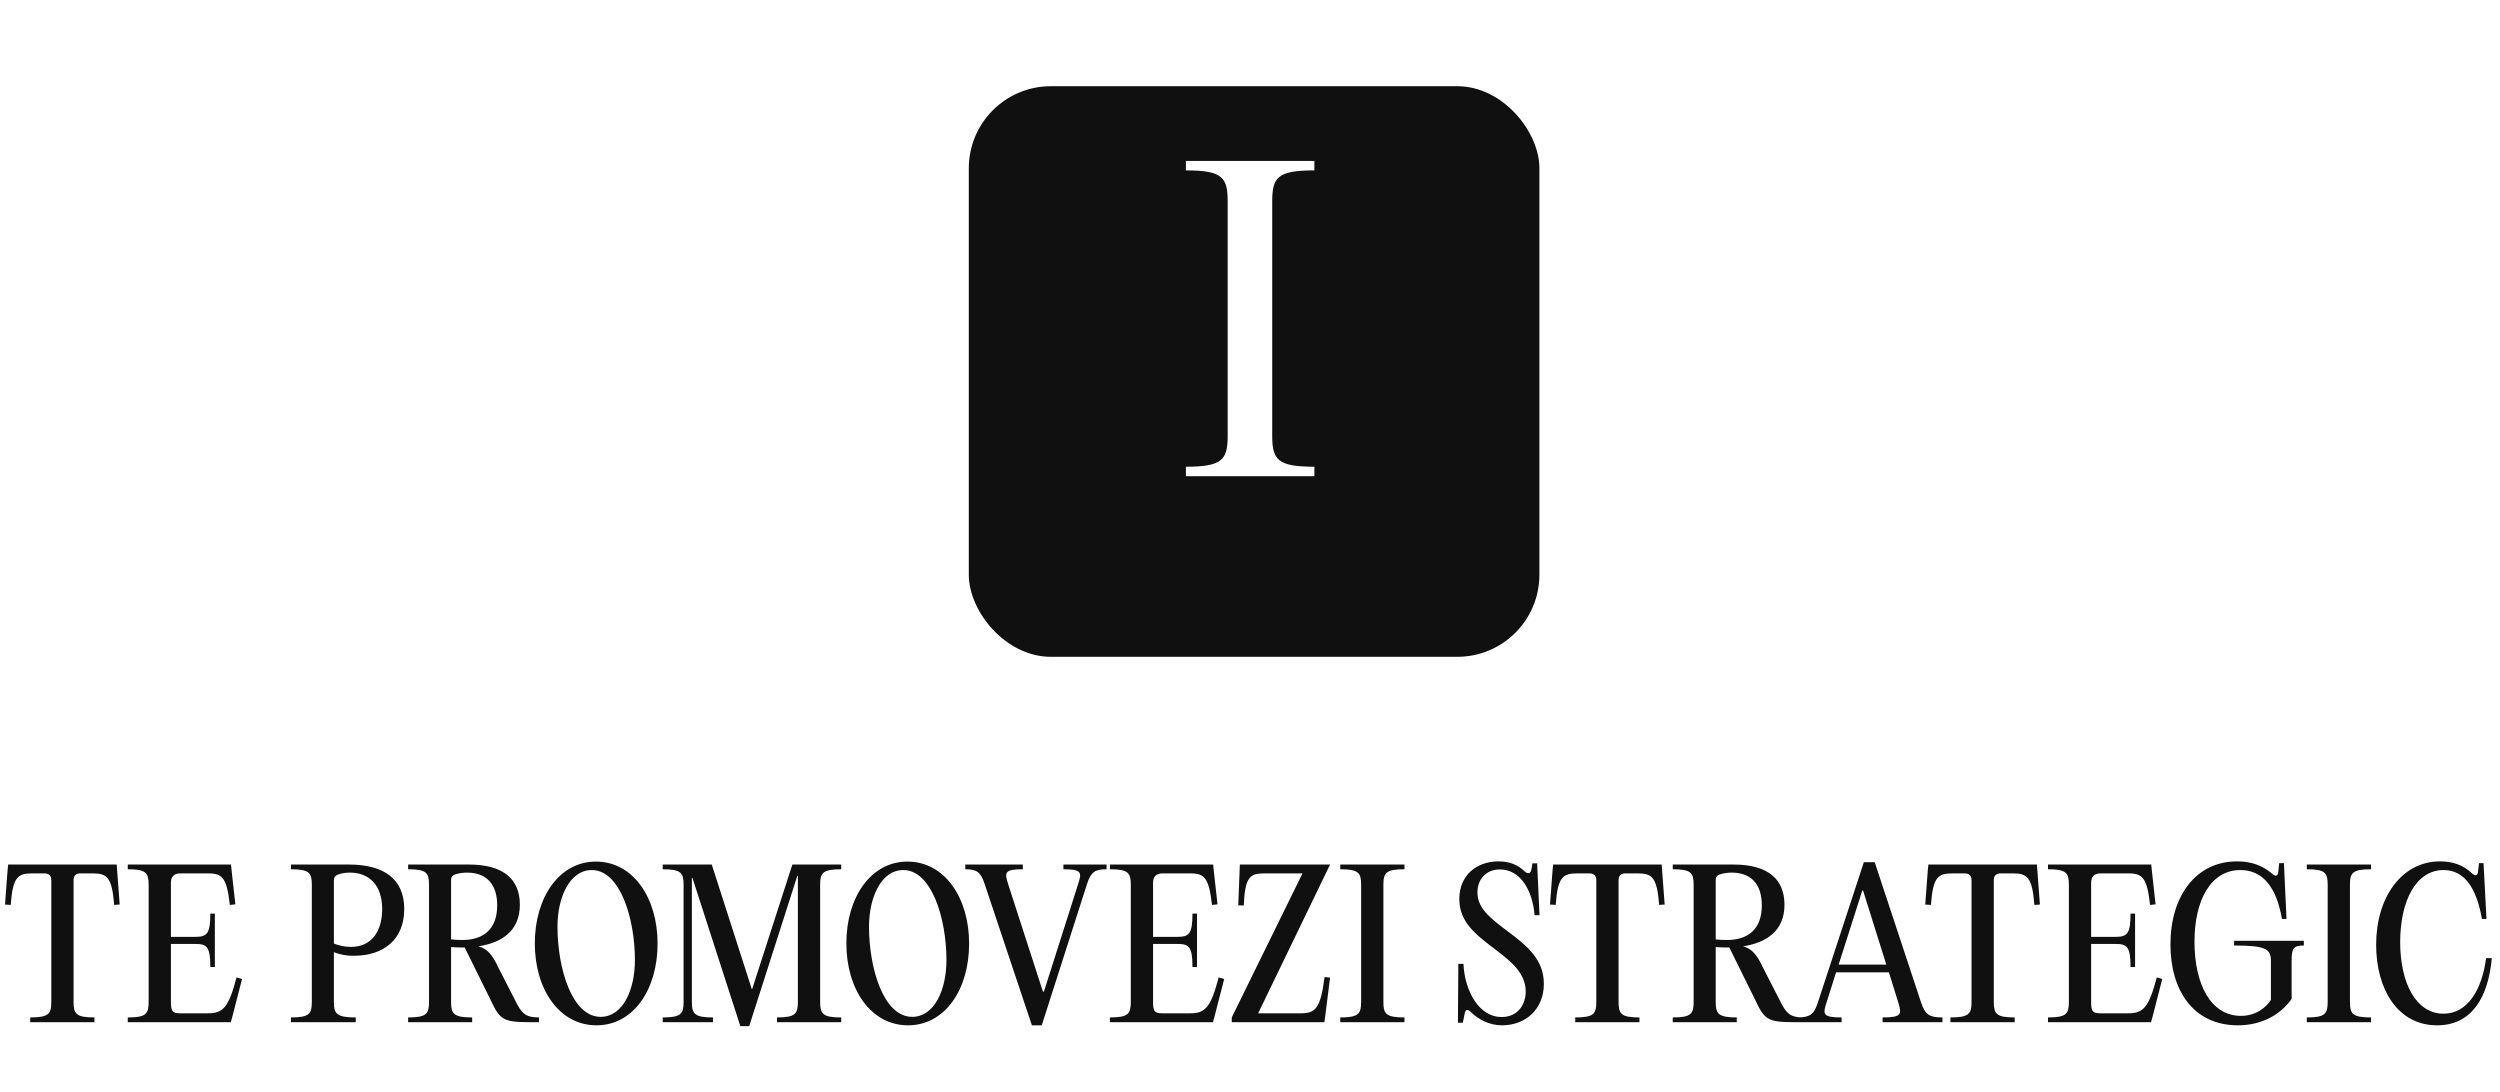
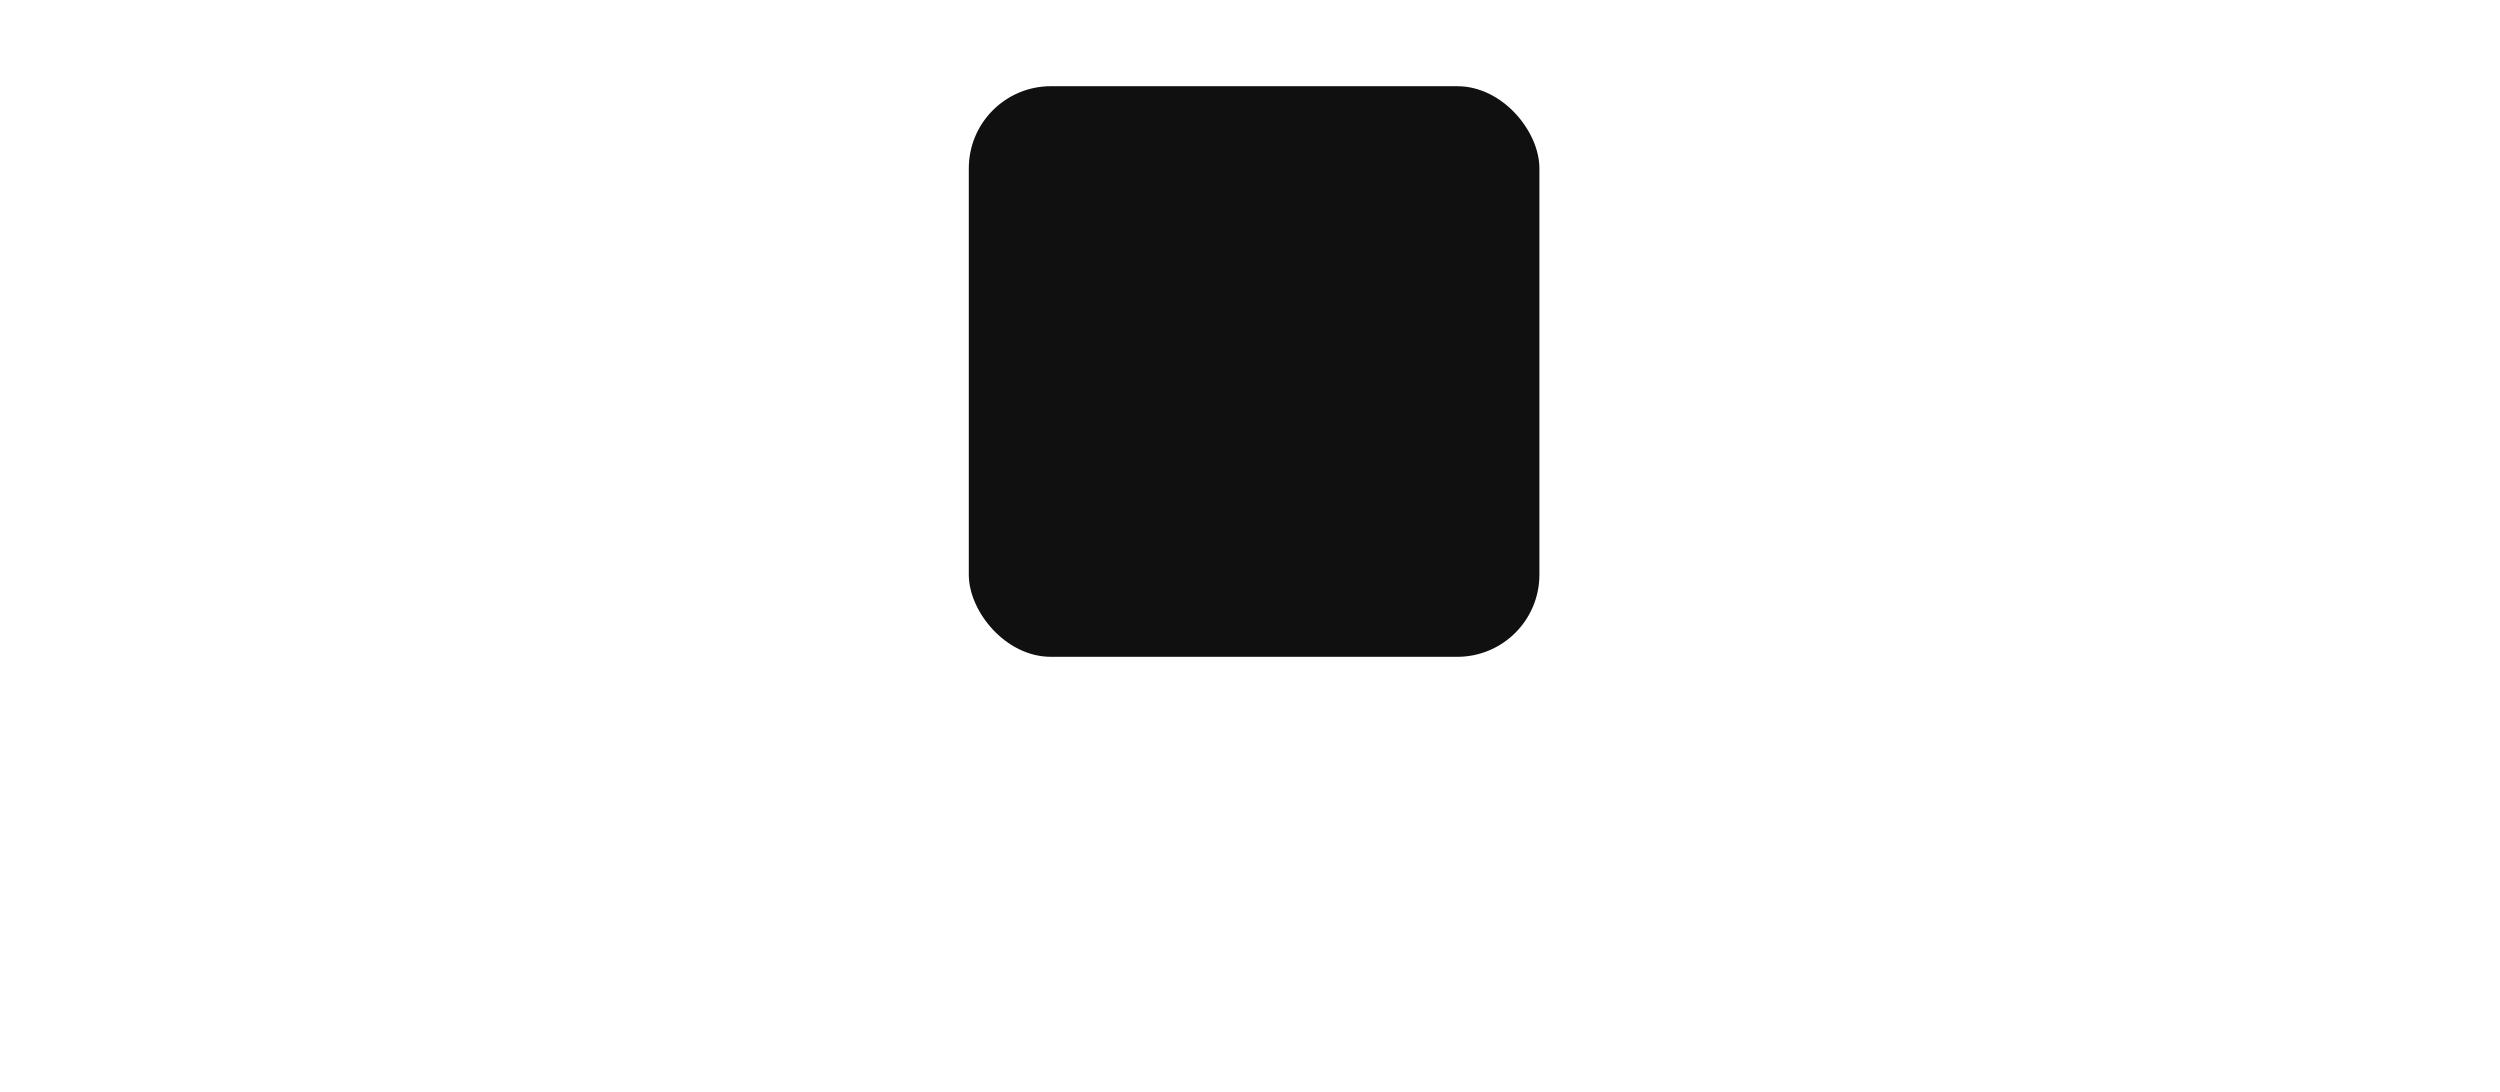
<svg xmlns="http://www.w3.org/2000/svg" width="609" height="266" viewBox="0 0 609 266" fill="none">
-   <path d="M10.867 212.76H7.747C4.243 212.76 3.091 213.816 2.611 220.44L1.219 220.344L1.843 212.04L1.987 210.6H28.435L28.531 212.04L29.155 220.344L27.811 220.44C27.283 213.816 26.179 212.76 22.627 212.76H19.507C18.499 212.76 17.923 213.336 17.923 214.392V244.056C17.923 246.984 18.547 247.848 23.011 247.848V249H7.363V247.848C11.875 247.848 12.499 246.984 12.499 244.056V214.392C12.499 213.336 11.923 212.76 10.867 212.76ZM56.275 210.6L56.419 212.04L57.331 220.296L55.987 220.44C55.267 213.864 54.163 212.76 50.755 212.76H43.891C42.403 212.76 41.635 213.576 41.635 215.016V228.216H47.587C50.419 228.216 51.235 227.496 51.235 222.552H52.339V235.56H51.235C51.235 230.664 50.419 229.944 47.587 229.944H41.635V244.104C41.635 246.36 42.019 246.84 43.891 246.84H50.707C54.307 246.84 55.699 245.448 57.619 238.104L58.963 238.488L56.611 247.608L56.227 249H31.123V247.848C35.587 247.848 36.211 246.984 36.211 244.056V215.544C36.211 212.616 35.587 211.752 31.123 211.752V210.6H56.275ZM70.873 249V247.848C75.337 247.848 75.961 246.984 75.961 244.056V215.544C75.961 212.616 75.337 211.752 70.873 211.752V210.6H84.985C93.385 210.6 98.473 214.008 98.473 221.448C98.473 229.032 93.241 232.776 86.425 232.824C84.313 232.872 82.729 232.488 81.337 231.96V244.056C81.337 246.984 82.009 247.848 86.665 247.848V249H70.873ZM85.513 230.664C90.553 230.664 93.097 226.824 93.097 221.448C93.097 215.496 89.833 212.568 85.225 212.568C84.025 212.568 83.065 212.76 82.201 213.096C81.625 213.336 81.337 213.768 81.337 214.392V229.848C82.441 230.28 83.785 230.664 85.513 230.664ZM121.452 235.8L125.532 243.768C127.02 246.696 127.788 247.848 131.292 247.848V249H128.94C122.556 249 121.74 248.376 119.484 243.528L113.196 230.808H112.476C111.564 230.808 110.7 230.76 109.884 230.712V244.056C109.884 246.984 110.556 247.848 115.02 247.848V249H99.42V247.848C103.884 247.848 104.508 246.984 104.508 244.056V215.544C104.508 212.616 103.884 211.752 99.42 211.752V210.6H114.204C122.796 210.6 126.636 214.296 126.636 220.392C126.636 226.824 122.172 229.656 116.556 230.52C118.476 231.096 119.772 232.152 121.452 235.8ZM109.884 214.344V228.84C110.748 228.936 111.66 228.984 112.62 228.984C117.516 228.984 121.116 226.584 121.116 220.536C121.116 215.304 118.428 212.568 113.772 212.568C112.764 212.568 111.756 212.712 110.748 213.048C110.124 213.288 109.884 213.768 109.884 214.344ZM145.306 249.768C136.234 249.768 130.282 240.984 130.282 229.8C130.282 218.616 136.234 209.88 145.162 209.88C154.234 209.88 160.186 218.712 160.186 229.848C160.186 241.08 154.282 249.768 145.306 249.768ZM146.314 247.704C151.786 247.704 154.666 241.032 154.666 233.88C154.666 223.752 151.066 211.944 144.154 211.944C138.73 211.944 135.802 218.664 135.802 225.72C135.802 235.944 139.354 247.704 146.314 247.704ZM173.387 210.6L183.131 240.936H183.227L193.019 210.6H204.923V211.752C200.411 211.752 199.787 212.616 199.787 215.544V244.056C199.787 246.984 200.411 247.848 204.923 247.848V249H189.275V247.848C193.739 247.848 194.363 246.984 194.363 244.056V213.384H194.219L182.507 249.96H180.347L168.683 213.864H168.539V244.056C168.539 246.984 169.211 247.848 173.675 247.848V249H161.435V247.848C165.899 247.848 166.523 246.984 166.523 244.056V215.544C166.523 212.616 165.899 211.752 161.435 211.752V210.6H173.387ZM221.196 249.768C212.124 249.768 206.172 240.984 206.172 229.8C206.172 218.616 212.124 209.88 221.052 209.88C230.124 209.88 236.076 218.712 236.076 229.848C236.076 241.08 230.172 249.768 221.196 249.768ZM222.204 247.704C227.676 247.704 230.556 241.032 230.556 233.88C230.556 223.752 226.956 211.944 220.044 211.944C214.62 211.944 211.692 218.664 211.692 225.72C211.692 235.944 215.244 247.704 222.204 247.704ZM245.56 215.304L254.056 241.56H254.296L262.648 215.304C263.56 212.52 263.512 211.752 259.048 211.752V210.6H269.56V211.752C266.776 211.752 265.768 212.376 264.808 215.304L253.768 249.768H251.368L239.848 215.304C238.888 212.376 237.88 211.752 235.144 211.752V210.6H249.16V211.752C244.696 211.752 244.696 212.52 245.56 215.304ZM295.525 210.6L295.669 212.04L296.581 220.296L295.237 220.44C294.517 213.864 293.413 212.76 290.005 212.76H283.141C281.653 212.76 280.885 213.576 280.885 215.016V228.216H286.837C289.669 228.216 290.485 227.496 290.485 222.552H291.589V235.56H290.485C290.485 230.664 289.669 229.944 286.837 229.944H280.885V244.104C280.885 246.36 281.269 246.84 283.141 246.84H289.957C293.557 246.84 294.949 245.448 296.869 238.104L298.213 238.488L295.861 247.608L295.477 249H270.373V247.848C274.837 247.848 275.461 246.984 275.461 244.056V215.544C275.461 212.616 274.837 211.752 270.373 211.752V210.6H295.525ZM302.022 210.6H324.006L306.486 246.84H316.95C320.454 246.84 321.702 245.592 322.662 238.008L324.006 238.152L322.806 247.656L322.614 249H300.054V247.848L317.286 212.76H307.878C304.374 212.76 303.27 213.816 302.982 220.584L301.638 220.536L301.974 212.04L302.022 210.6ZM331.57 244.056V215.544C331.57 212.616 330.946 211.752 326.482 211.752V210.6H342.13V211.752C337.618 211.752 336.994 212.616 336.994 215.544V244.056C336.994 246.984 337.618 247.848 342.13 247.848V249H326.482V247.848C330.946 247.848 331.57 246.984 331.57 244.056ZM365.856 249.768C362.928 249.768 360.24 248.424 358.32 246.552C357.552 245.784 356.976 245.832 356.784 246.936L356.352 249.144H355.152L355.248 234.792H356.496C356.832 241.752 360.48 247.752 365.76 247.752C369.888 247.752 371.664 244.536 371.664 241.56C371.664 237.144 368.256 234.312 364.32 231.336C359.52 227.688 355.488 224.664 355.488 219C355.488 213.288 359.616 209.832 365.04 209.832C367.824 209.832 369.744 210.696 371.424 212.28C372.24 213 372.912 212.808 373.056 211.752L373.296 210.312H374.448L375.024 222.936H373.824C373.344 217.032 370.464 211.8 365.376 211.8C361.824 211.8 359.904 214.392 359.904 217.368C359.904 221.112 362.688 223.416 367.152 226.776C372.144 230.472 376.08 233.784 376.08 239.688C376.08 245.736 371.76 249.768 365.856 249.768ZM387.226 212.76H384.106C380.602 212.76 379.45 213.816 378.97 220.44L377.578 220.344L378.202 212.04L378.346 210.6H404.794L404.89 212.04L405.514 220.344L404.17 220.44C403.642 213.816 402.538 212.76 398.986 212.76H395.866C394.858 212.76 394.282 213.336 394.282 214.392V244.056C394.282 246.984 394.906 247.848 399.37 247.848V249H383.722V247.848C388.234 247.848 388.858 246.984 388.858 244.056V214.392C388.858 213.336 388.282 212.76 387.226 212.76ZM429.514 235.8L433.594 243.768C435.082 246.696 435.85 247.848 439.354 247.848V249H437.002C430.618 249 429.802 248.376 427.546 243.528L421.258 230.808H420.538C419.626 230.808 418.762 230.76 417.946 230.712V244.056C417.946 246.984 418.618 247.848 423.082 247.848V249H407.482V247.848C411.946 247.848 412.57 246.984 412.57 244.056V215.544C412.57 212.616 411.946 211.752 407.482 211.752V210.6H422.266C430.858 210.6 434.698 214.296 434.698 220.392C434.698 226.824 430.234 229.656 424.618 230.52C426.538 231.096 427.834 232.152 429.514 235.8ZM417.946 214.344V228.84C418.81 228.936 419.722 228.984 420.682 228.984C425.578 228.984 429.178 226.584 429.178 220.536C429.178 215.304 426.49 212.568 421.834 212.568C420.826 212.568 419.818 212.712 418.81 213.048C418.186 213.288 417.946 213.768 417.946 214.344ZM456.676 210.024L468.004 244.296C469.012 247.224 470.068 247.848 473.188 247.848V249H458.596V247.848C463.252 247.848 463.3 247.08 462.436 244.248L460.132 236.856H447.268L444.916 244.296C444.004 247.08 444.052 247.848 448.612 247.848V249H437.764V247.848C440.788 247.848 441.844 247.224 442.804 244.296L454.036 210.024H456.676ZM453.652 216.936L447.892 234.984H459.508L453.844 216.936H453.652ZM478.633 212.76H475.513C472.009 212.76 470.857 213.816 470.377 220.44L468.985 220.344L469.609 212.04L469.753 210.6H496.201L496.297 212.04L496.921 220.344L495.577 220.44C495.049 213.816 493.945 212.76 490.393 212.76H487.273C486.265 212.76 485.689 213.336 485.689 214.392V244.056C485.689 246.984 486.313 247.848 490.777 247.848V249H475.129V247.848C479.641 247.848 480.265 246.984 480.265 244.056V214.392C480.265 213.336 479.689 212.76 478.633 212.76ZM524.041 210.6L524.185 212.04L525.097 220.296L523.753 220.44C523.033 213.864 521.929 212.76 518.521 212.76H511.657C510.169 212.76 509.401 213.576 509.401 215.016V228.216H515.353C518.185 228.216 519.001 227.496 519.001 222.552H520.105V235.56H519.001C519.001 230.664 518.185 229.944 515.353 229.944H509.401V244.104C509.401 246.36 509.785 246.84 511.657 246.84H518.473C522.073 246.84 523.465 245.448 525.385 238.104L526.729 238.488L524.377 247.608L523.993 249H498.889V247.848C503.353 247.848 503.977 246.984 503.977 244.056V215.544C503.977 212.616 503.353 211.752 498.889 211.752V210.6H524.041ZM545.183 249.768C534.143 249.768 528.719 241.08 528.719 230.04C528.719 218.424 534.815 209.832 544.943 209.832C548.351 209.832 551.039 210.744 553.583 212.904C554.303 213.576 554.879 213.384 554.975 212.472L555.215 210.264H556.367L556.991 223.848H555.887C554.543 216.12 551.231 211.944 545.759 211.944C538.511 211.944 534.575 219.336 534.575 229.416C534.575 239.64 538.463 247.464 545.903 247.464C549.503 247.464 551.999 245.448 553.199 243.576V234.12C553.199 231.192 552.047 230.328 544.223 230.328V229.176H561.215V230.328C558.623 230.328 558.239 231.048 558.239 234.12V243.336C555.503 247.224 550.895 249.768 545.183 249.768ZM567.023 244.056V215.544C567.023 212.616 566.399 211.752 561.935 211.752V210.6H577.583V211.752C573.071 211.752 572.447 212.616 572.447 215.544V244.056C572.447 246.984 573.071 247.848 577.583 247.848V249H561.935V247.848C566.399 247.848 567.023 246.984 567.023 244.056ZM578.828 230.136C578.828 218.568 585.068 209.832 594.38 209.832C597.452 209.832 600.044 210.696 602.252 212.808C602.972 213.48 603.548 213.288 603.644 212.376L603.884 210.264H604.988L605.708 223.848H604.604C603.26 216.264 600.332 211.944 595.244 211.944C588.524 211.944 584.684 219.48 584.684 229.512C584.684 239.592 588.62 246.936 595.244 246.936C601.1 246.936 604.604 241.128 605.612 233.4H607.004C606.092 243.432 601.82 249.768 593.66 249.768C584.156 249.768 578.828 241.08 578.828 230.136Z" fill="#101010" />
  <g filter="url(#filter0_dii_2623_1094)">
    <rect x="235" y="11" width="139" height="139" rx="20" fill="#101010" />
  </g>
-   <path d="M299.062 106.112V49.088C299.062 43.232 297.815 41.504 288.887 41.504V39.2H320.183V41.504C311.159 41.504 309.911 43.232 309.911 49.088V106.112C309.911 111.968 311.159 113.696 320.183 113.696V116H288.887V113.696C297.815 113.696 299.062 111.968 299.062 106.112Z" fill="white" />
  <defs>
    <filter id="filter0_dii_2623_1094" x="221" y="0" width="169" height="169" filterUnits="userSpaceOnUse" color-interpolation-filters="sRGB">
      <feFlood flood-opacity="0" result="BackgroundImageFix" />
      <feColorMatrix in="SourceAlpha" type="matrix" values="0 0 0 0 0 0 0 0 0 0 0 0 0 0 0 0 0 0 127 0" result="hardAlpha" />
      <feOffset dx="1" dy="4" />
      <feGaussianBlur stdDeviation="7.5" />
      <feComposite in2="hardAlpha" operator="out" />
      <feColorMatrix type="matrix" values="0 0 0 0 0 0 0 0 0 0 0 0 0 0 0 0 0 0 0.45 0" />
      <feBlend mode="normal" in2="BackgroundImageFix" result="effect1_dropShadow_2623_1094" />
      <feBlend mode="normal" in="SourceGraphic" in2="effect1_dropShadow_2623_1094" result="shape" />
      <feColorMatrix in="SourceAlpha" type="matrix" values="0 0 0 0 0 0 0 0 0 0 0 0 0 0 0 0 0 0 127 0" result="hardAlpha" />
      <feOffset dy="4" />
      <feGaussianBlur stdDeviation="12.5" />
      <feComposite in2="hardAlpha" operator="arithmetic" k2="-1" k3="1" />
      <feColorMatrix type="matrix" values="0 0 0 0 0.626 0 0 0 0 0.614 0 0 0 0 0.583 0 0 0 1 0" />
      <feBlend mode="normal" in2="shape" result="effect2_innerShadow_2623_1094" />
      <feColorMatrix in="SourceAlpha" type="matrix" values="0 0 0 0 0 0 0 0 0 0 0 0 0 0 0 0 0 0 127 0" result="hardAlpha" />
      <feMorphology radius="1" operator="dilate" in="SourceAlpha" result="effect3_innerShadow_2623_1094" />
      <feOffset dy="2" />
      <feGaussianBlur stdDeviation="1.5" />
      <feComposite in2="hardAlpha" operator="arithmetic" k2="-1" k3="1" />
      <feColorMatrix type="matrix" values="0 0 0 0 1 0 0 0 0 1 0 0 0 0 1 0 0 0 0.65 0" />
      <feBlend mode="normal" in2="effect2_innerShadow_2623_1094" result="effect3_innerShadow_2623_1094" />
    </filter>
  </defs>
</svg>